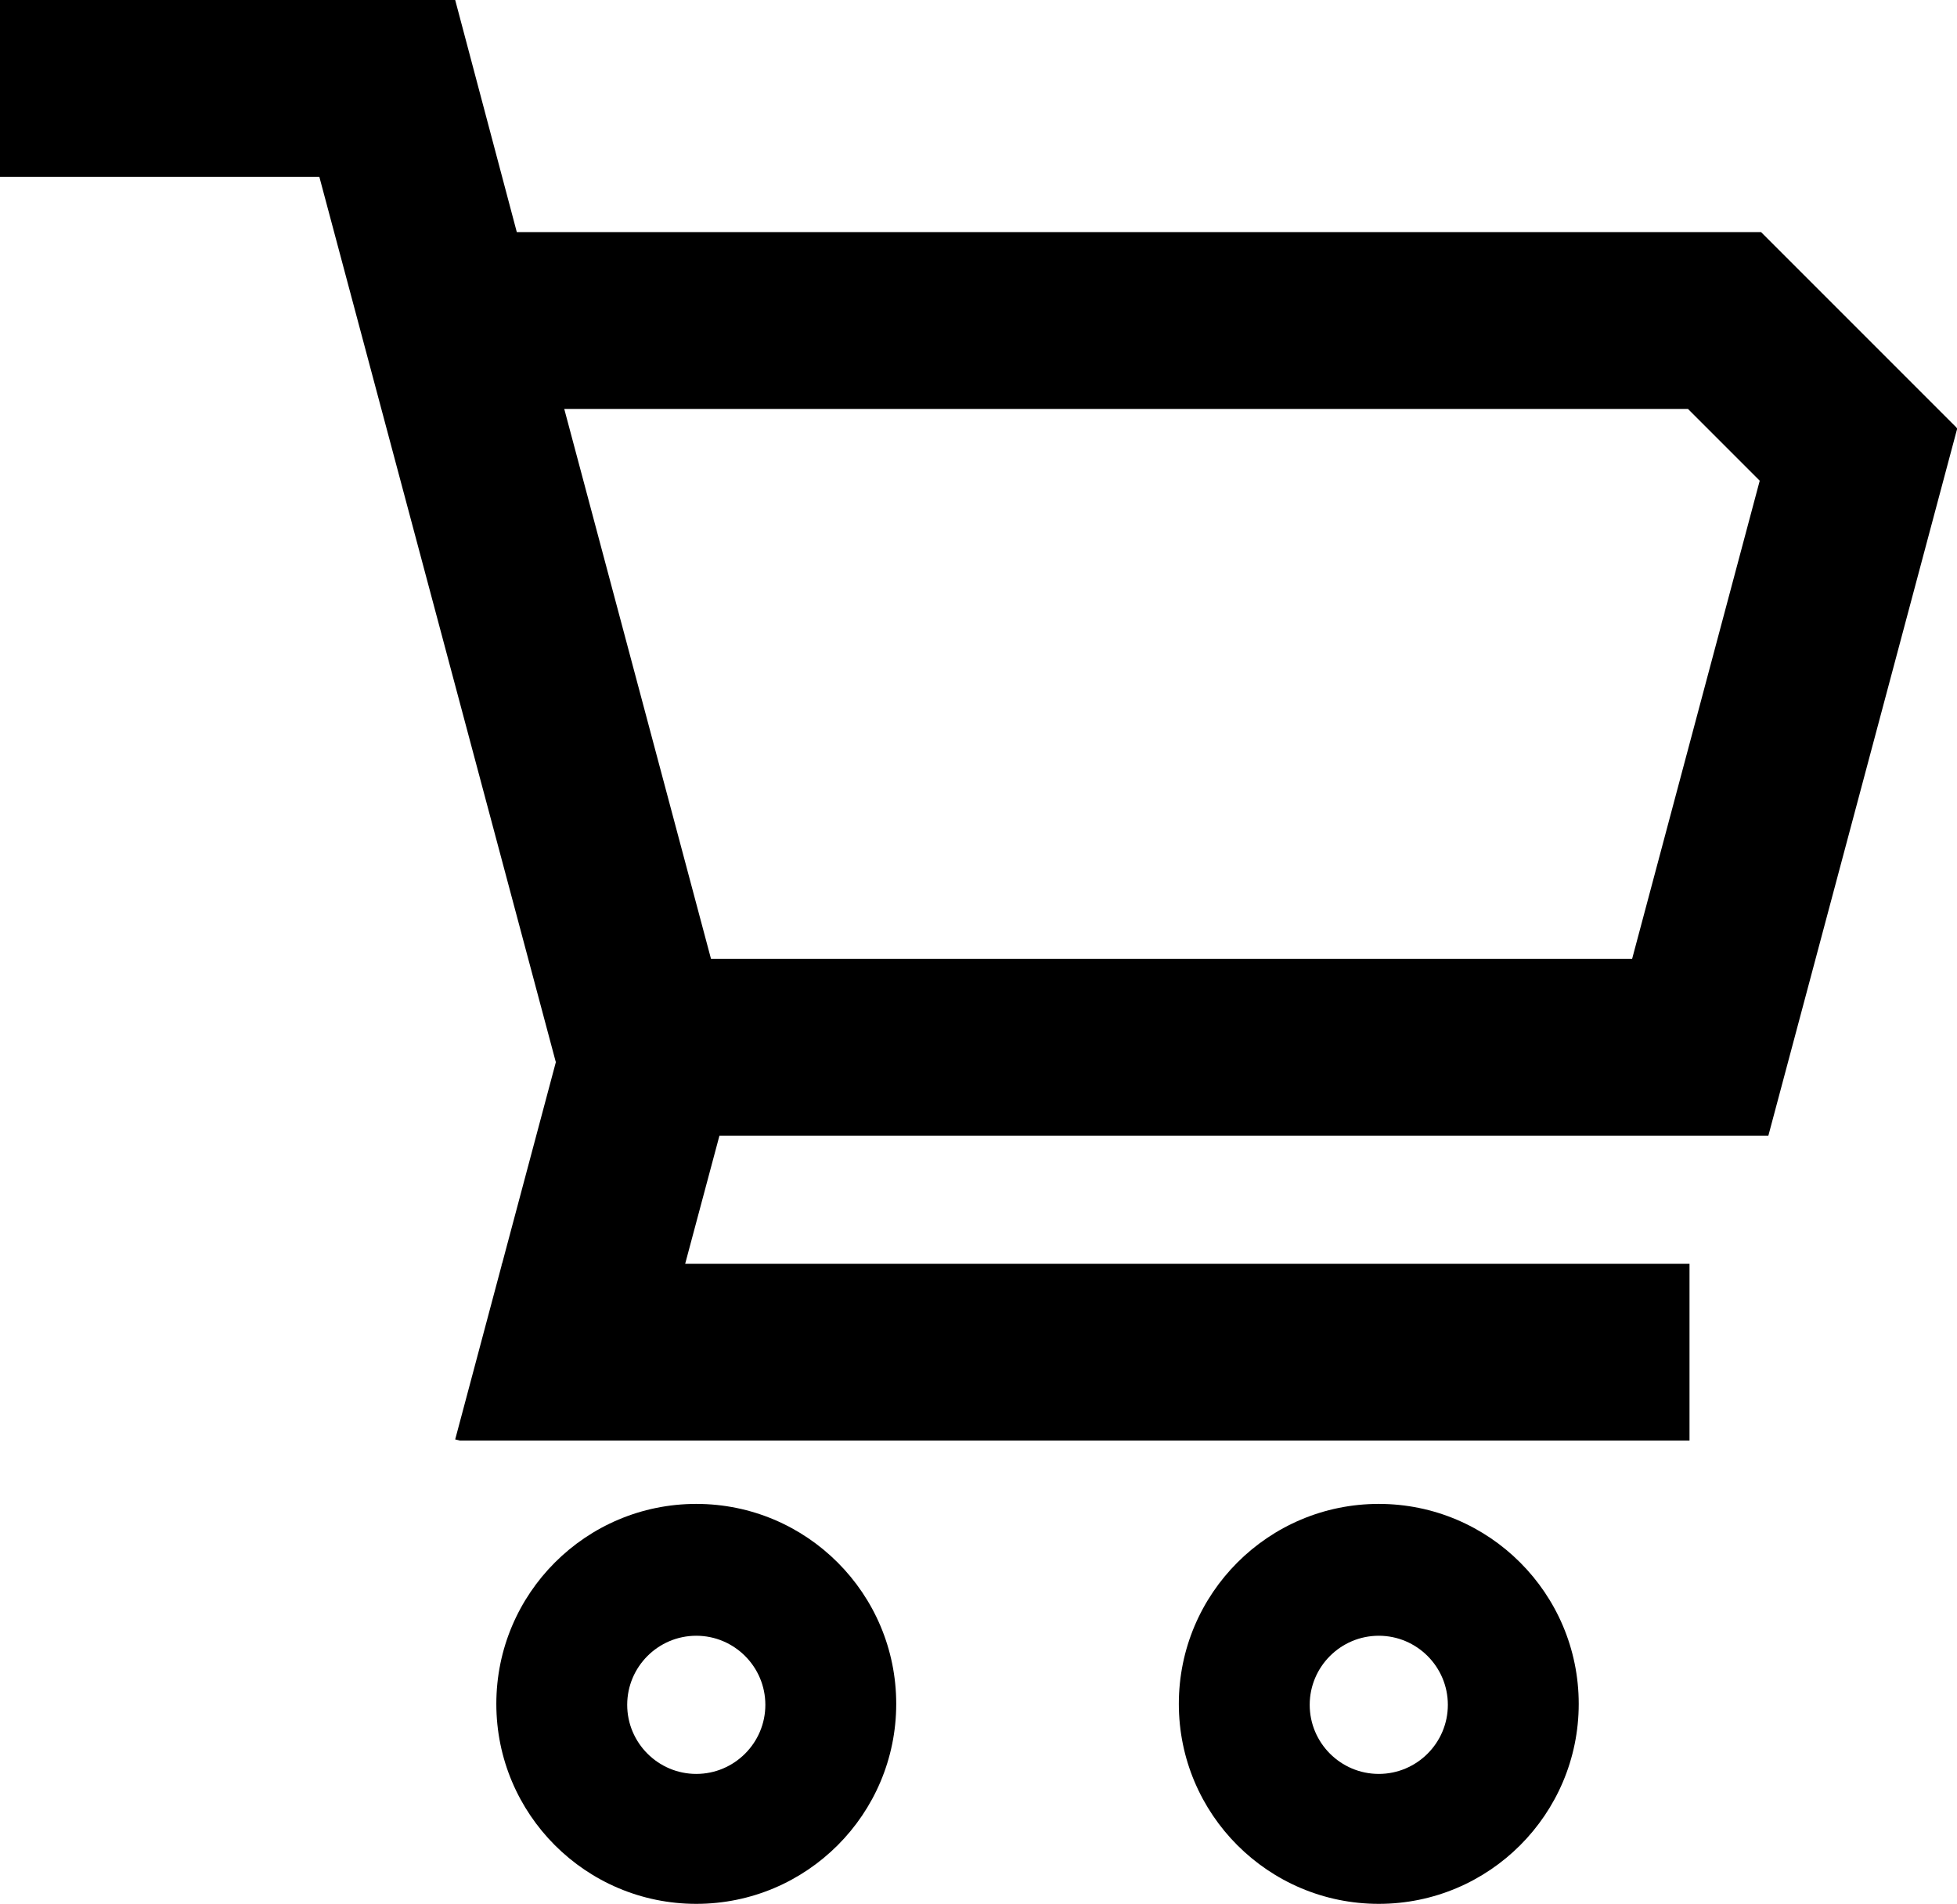
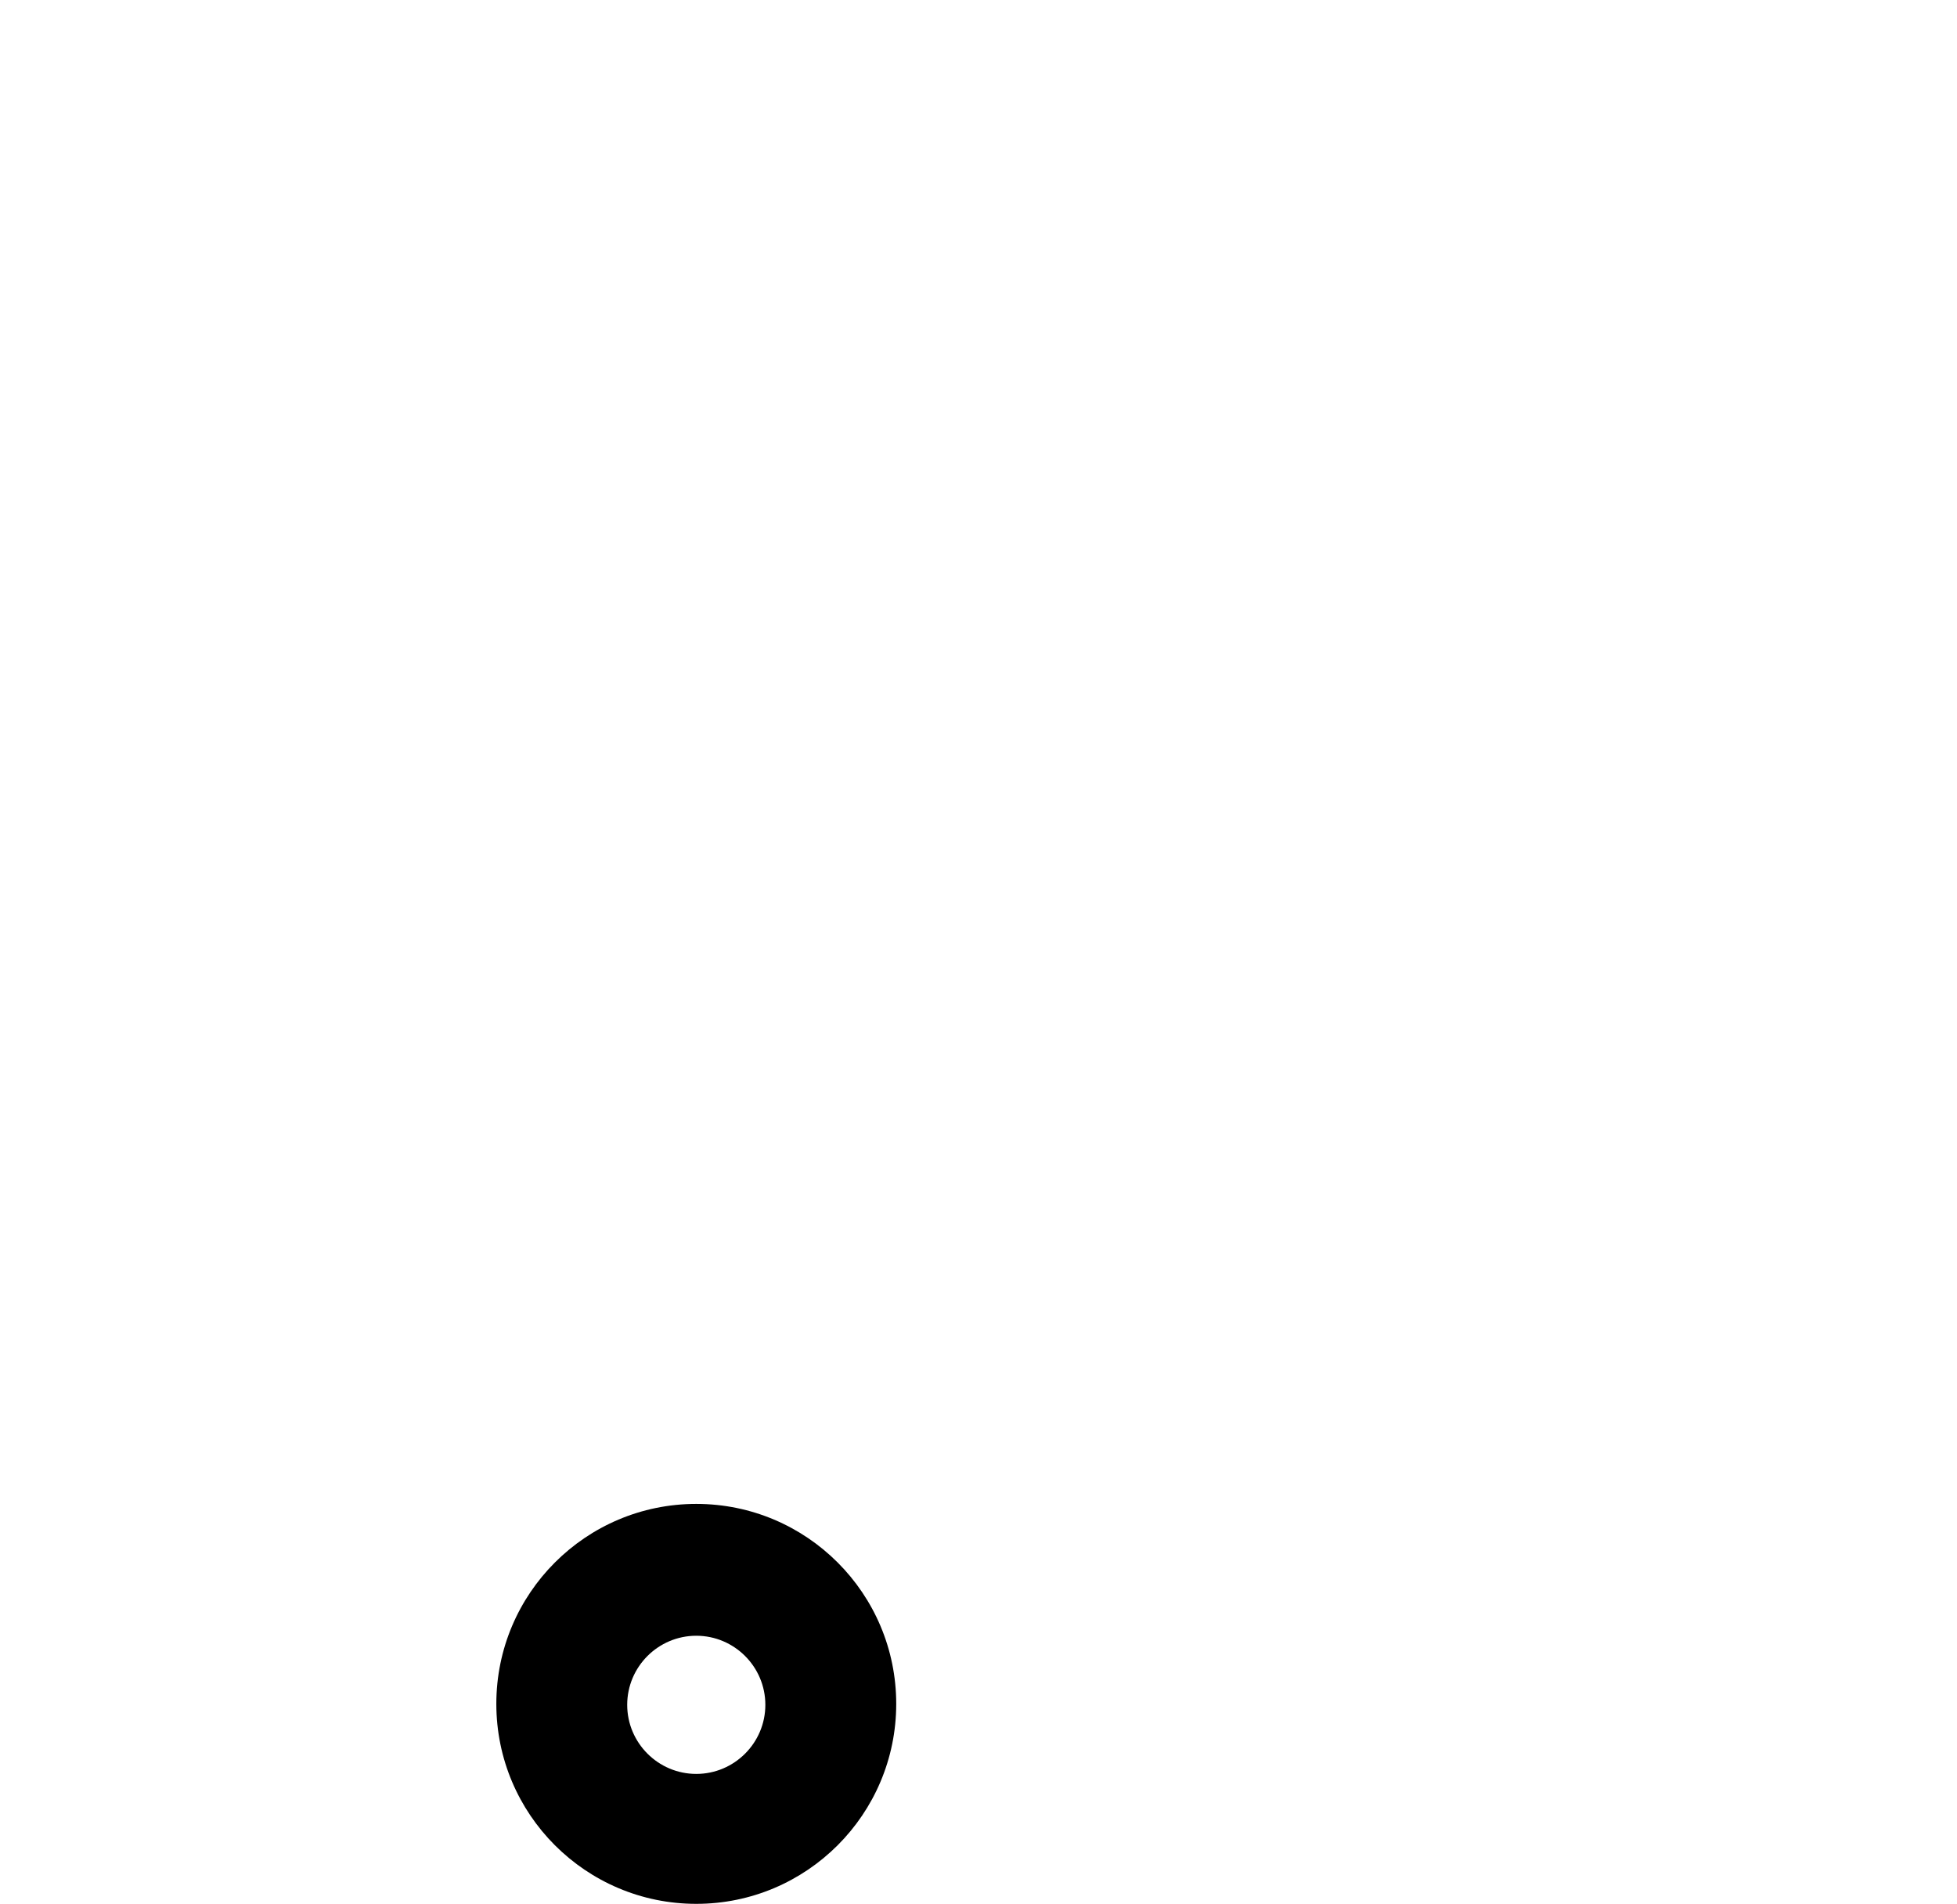
<svg xmlns="http://www.w3.org/2000/svg" id="Ebene_2" data-name="Ebene 2" viewBox="0 0 102.28 99.49">
  <g id="Ebene_1-2" data-name="Ebene 1">
    <g>
-       <path d="M102.28,22.37h-.03s.01-.02.01-.02l-10.22-10.22h0s-65.03,0-65.03,0L23.79,0h-.02S0,0,0,0v9.24h16.69l12.35,46.23h.02s-2.82,10.57-2.82,10.57h-.02v.07l-2.43,9.11.24.06h64.27v-9.24h-52.49l1.79-6.69h54.82s0,0,0,0l9.88-36.99ZM88.22,21.37l3.75,3.75-6.67,24.99h-48.14l-7.67-28.74h58.73Z" />
      <path d="M36.39,78.59c-5.77,0-10.45,4.68-10.45,10.45s4.68,10.45,10.45,10.45,10.45-4.68,10.45-10.45-4.68-10.45-10.45-10.45ZM36.39,92.7c-1.99,0-3.61-1.62-3.61-3.61s1.62-3.61,3.61-3.61,3.61,1.62,3.61,3.61-1.62,3.61-3.61,3.61Z" />
-       <path d="M72.06,78.59c-5.77,0-10.45,4.68-10.45,10.45s4.68,10.45,10.45,10.45,10.45-4.68,10.45-10.45-4.68-10.45-10.45-10.45ZM72.06,92.7c-1.99,0-3.61-1.62-3.61-3.61s1.62-3.61,3.61-3.61,3.61,1.62,3.61,3.61-1.62,3.61-3.61,3.61Z" />
    </g>
  </g>
</svg>